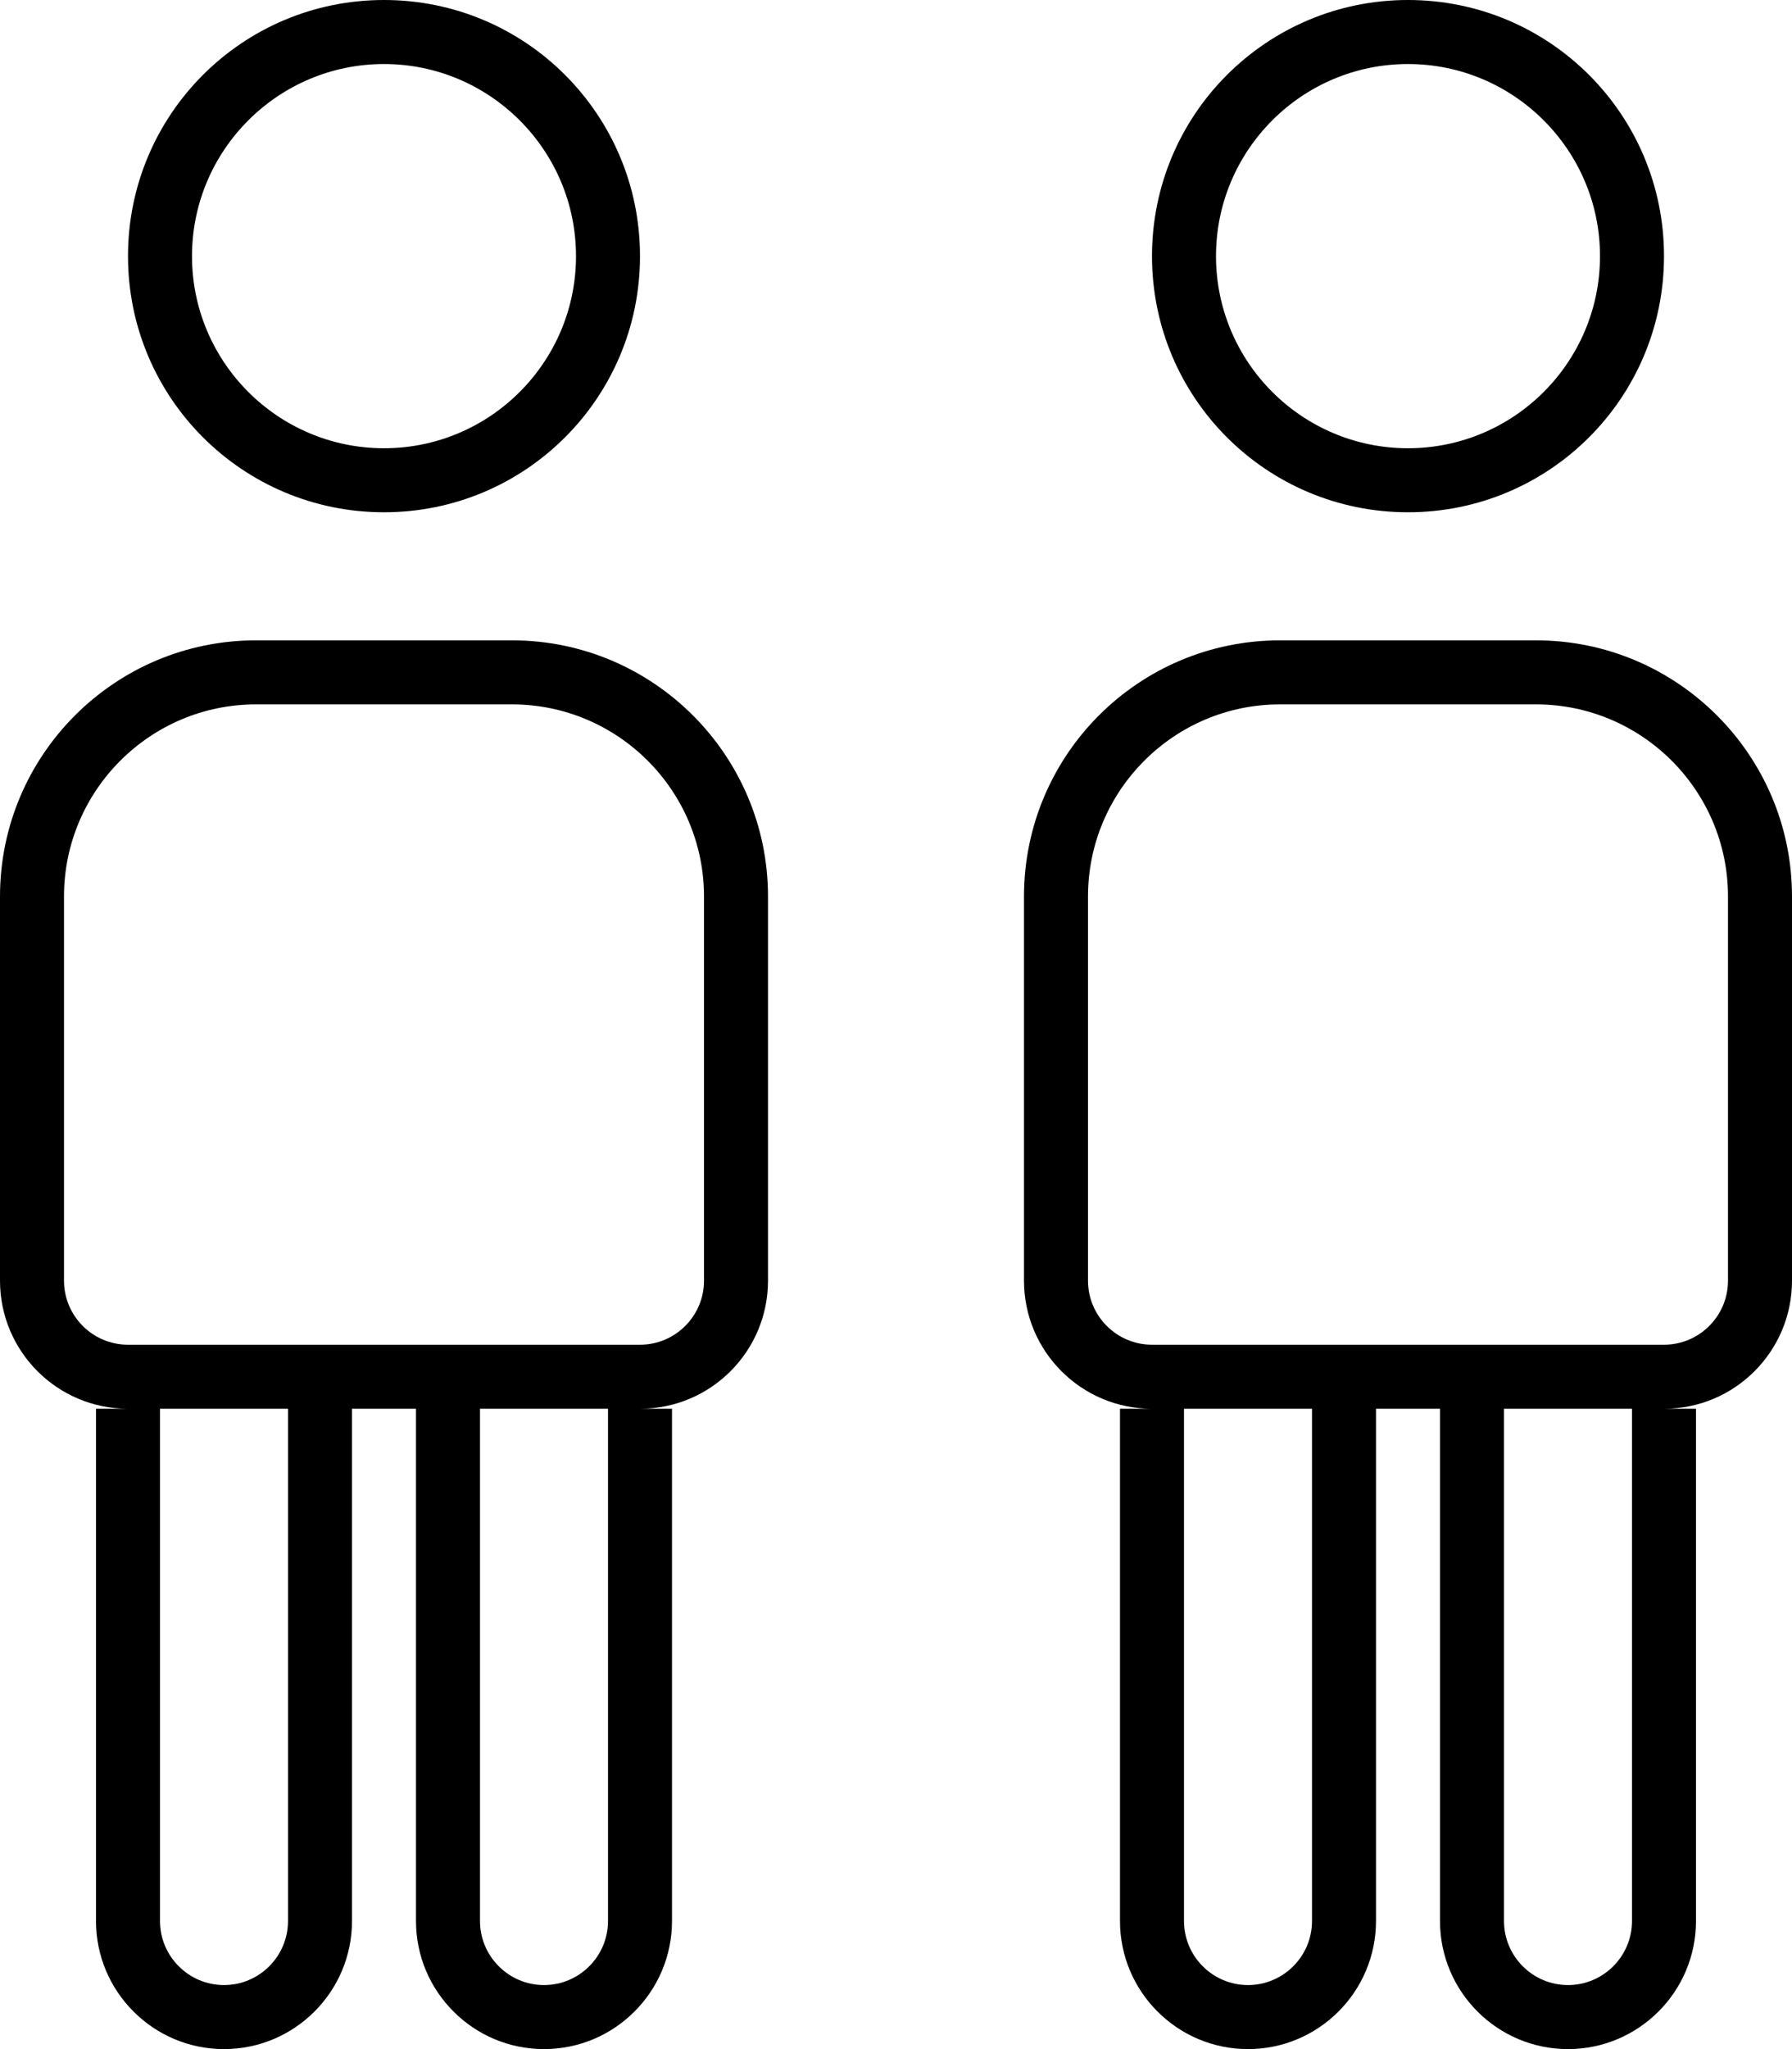
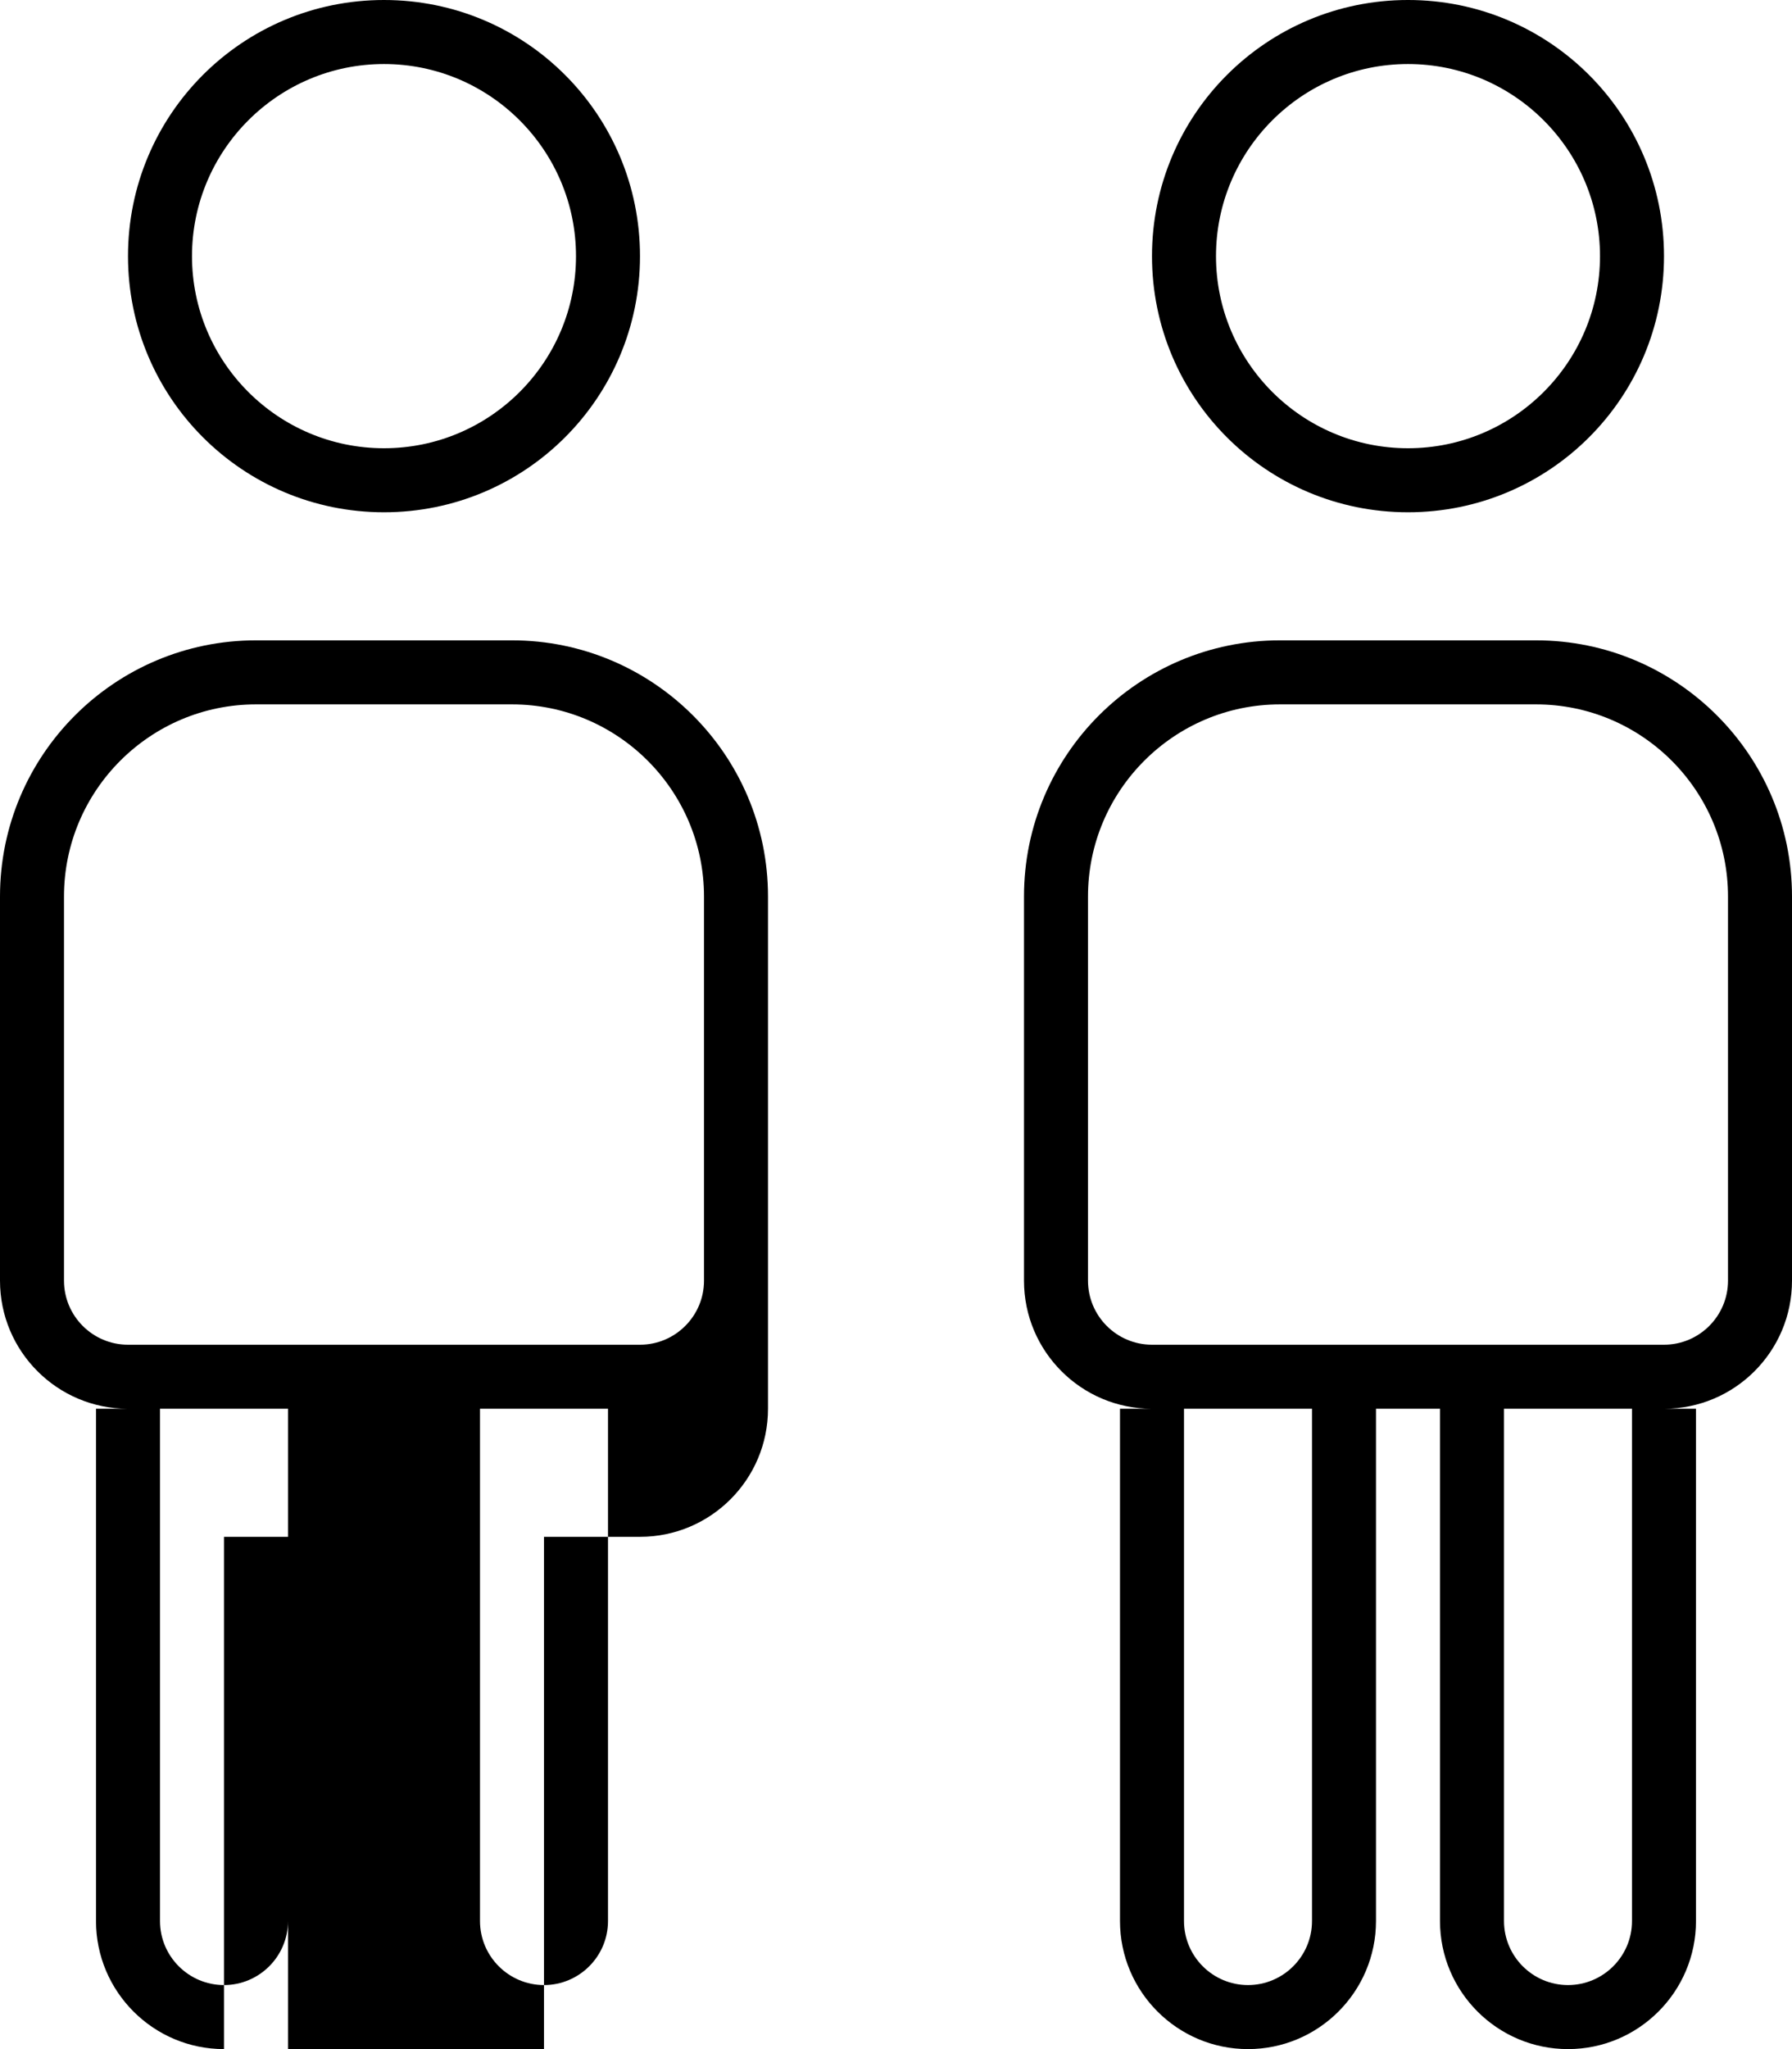
<svg xmlns="http://www.w3.org/2000/svg" viewBox="0 0 448 512">
-   <path d="M96 128c35.38 0 64-28.62 64-64S131.4 0 96 0S32 28.62 32 64S60.63 128 96 128zM96 16c26.47 0 48 21.53 48 48S122.5 112 96 112S48 90.47 48 64S69.53 16 96 16zM128 160H64C28.65 160 0 188.7 0 224v96c0 17.67 14.33 32 32 32H24v128c0 17.64 14.34 32 32 32s32-14.36 32-32v-128h16v128c0 17.64 14.34 32 32 32s32-14.36 32-32v-128H160c17.67 0 32-14.33 32-32V224C192 188.7 163.3 160 128 160zM72 480c0 8.828-7.188 16-16 16s-16-7.172-16-16v-128h32V480zM152 480c0 8.828-7.188 16-16 16s-16-7.172-16-16v-128h32V480zM176 320c0 8.822-7.178 16-16 16H32c-8.822 0-16-7.178-16-16V224c0-26.47 21.53-48 48-48h64c26.47 0 48 21.53 48 48V320zM384 160h-64c-35.35 0-64 28.65-64 64v96c0 17.67 14.33 32 32 32h-8v128c0 17.64 14.34 32 32 32s32-14.36 32-32v-128h16v128c0 17.64 14.34 32 32 32s32-14.36 32-32v-128H416c17.67 0 32-14.33 32-32V224C448 188.7 419.3 160 384 160zM328 480c0 8.828-7.188 16-16 16s-16-7.172-16-16v-128h32V480zM408 480c0 8.828-7.188 16-16 16s-16-7.172-16-16v-128h32V480zM432 320c0 8.822-7.178 16-16 16h-128c-8.822 0-16-7.178-16-16V224c0-26.47 21.53-48 48-48h64c26.47 0 48 21.53 48 48V320zM352 128c35.38 0 64-28.62 64-64s-28.62-64-64-64s-64 28.62-64 64S316.6 128 352 128zM352 16c26.47 0 48 21.53 48 48S378.5 112 352 112S304 90.47 304 64S325.5 16 352 16z" />
+   <path d="M96 128c35.38 0 64-28.62 64-64S131.4 0 96 0S32 28.62 32 64S60.63 128 96 128zM96 16c26.47 0 48 21.53 48 48S122.5 112 96 112S48 90.47 48 64S69.53 16 96 16zM128 160H64C28.65 160 0 188.7 0 224v96c0 17.67 14.33 32 32 32H24v128c0 17.64 14.34 32 32 32v-128h16v128c0 17.64 14.34 32 32 32s32-14.36 32-32v-128H160c17.67 0 32-14.33 32-32V224C192 188.7 163.3 160 128 160zM72 480c0 8.828-7.188 16-16 16s-16-7.172-16-16v-128h32V480zM152 480c0 8.828-7.188 16-16 16s-16-7.172-16-16v-128h32V480zM176 320c0 8.822-7.178 16-16 16H32c-8.822 0-16-7.178-16-16V224c0-26.47 21.53-48 48-48h64c26.47 0 48 21.53 48 48V320zM384 160h-64c-35.35 0-64 28.65-64 64v96c0 17.67 14.33 32 32 32h-8v128c0 17.64 14.34 32 32 32s32-14.36 32-32v-128h16v128c0 17.64 14.34 32 32 32s32-14.36 32-32v-128H416c17.67 0 32-14.33 32-32V224C448 188.7 419.3 160 384 160zM328 480c0 8.828-7.188 16-16 16s-16-7.172-16-16v-128h32V480zM408 480c0 8.828-7.188 16-16 16s-16-7.172-16-16v-128h32V480zM432 320c0 8.822-7.178 16-16 16h-128c-8.822 0-16-7.178-16-16V224c0-26.47 21.53-48 48-48h64c26.47 0 48 21.53 48 48V320zM352 128c35.38 0 64-28.62 64-64s-28.62-64-64-64s-64 28.62-64 64S316.6 128 352 128zM352 16c26.47 0 48 21.53 48 48S378.5 112 352 112S304 90.47 304 64S325.5 16 352 16z" />
</svg>